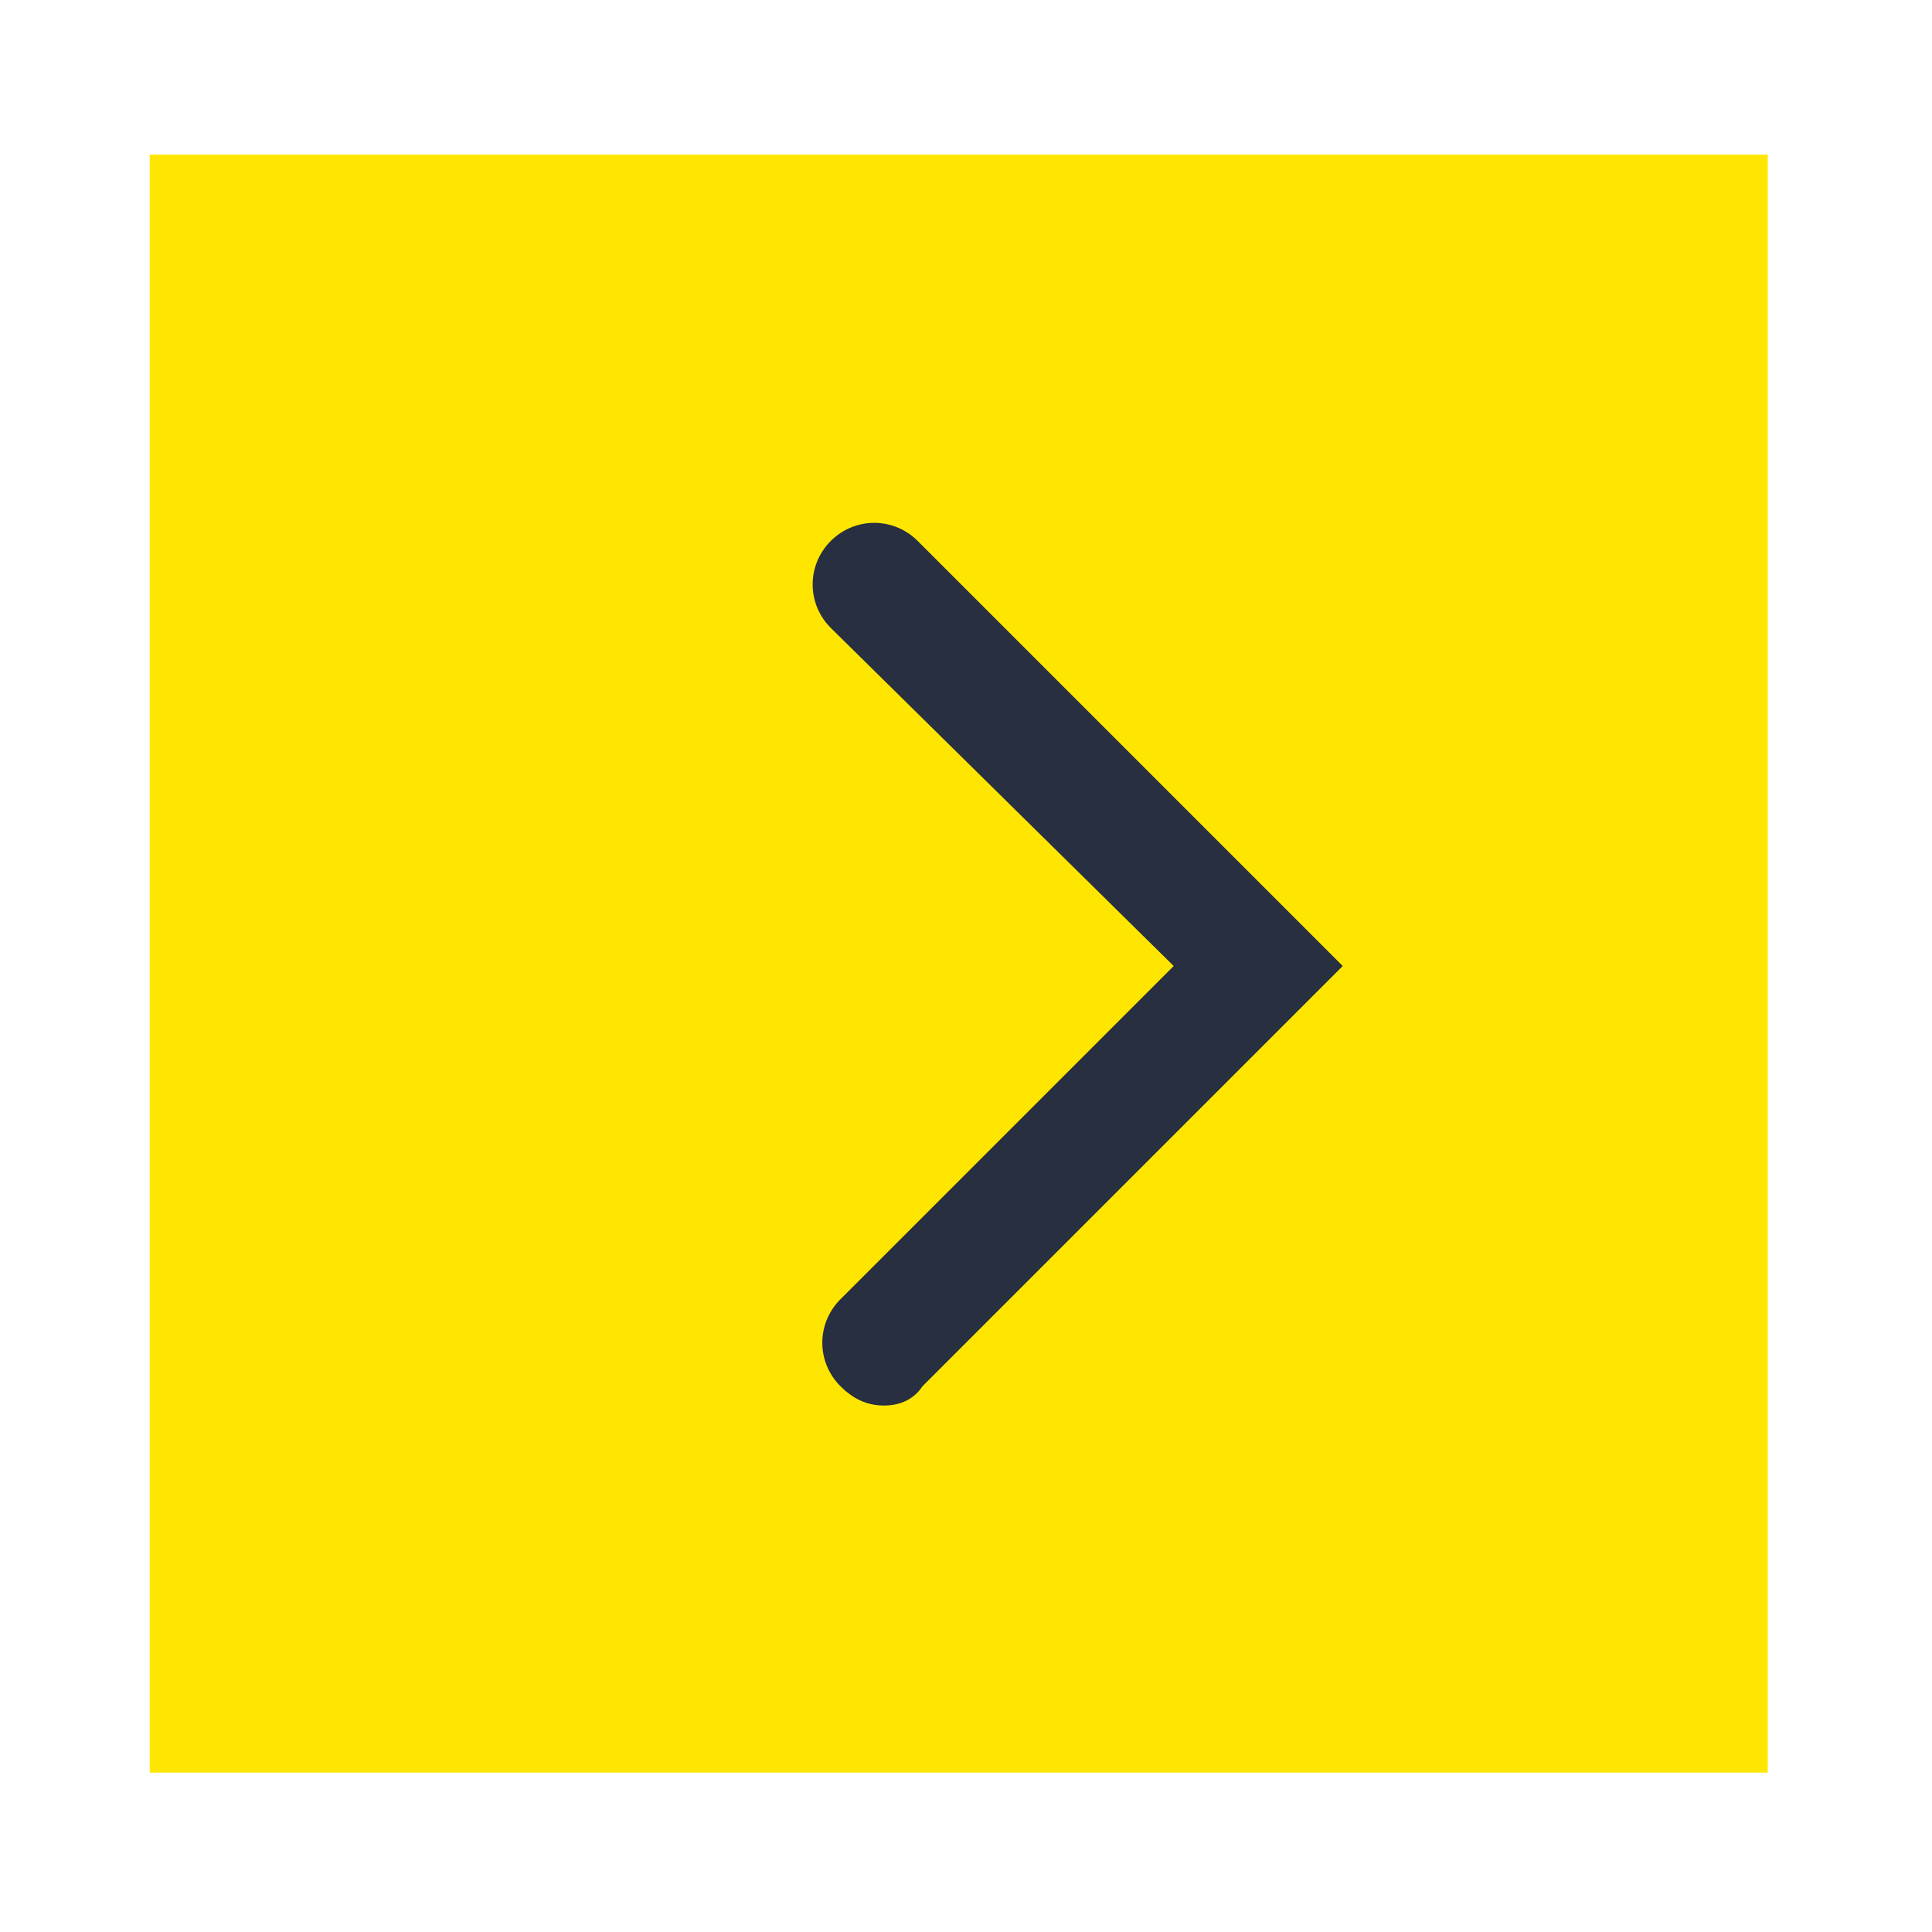
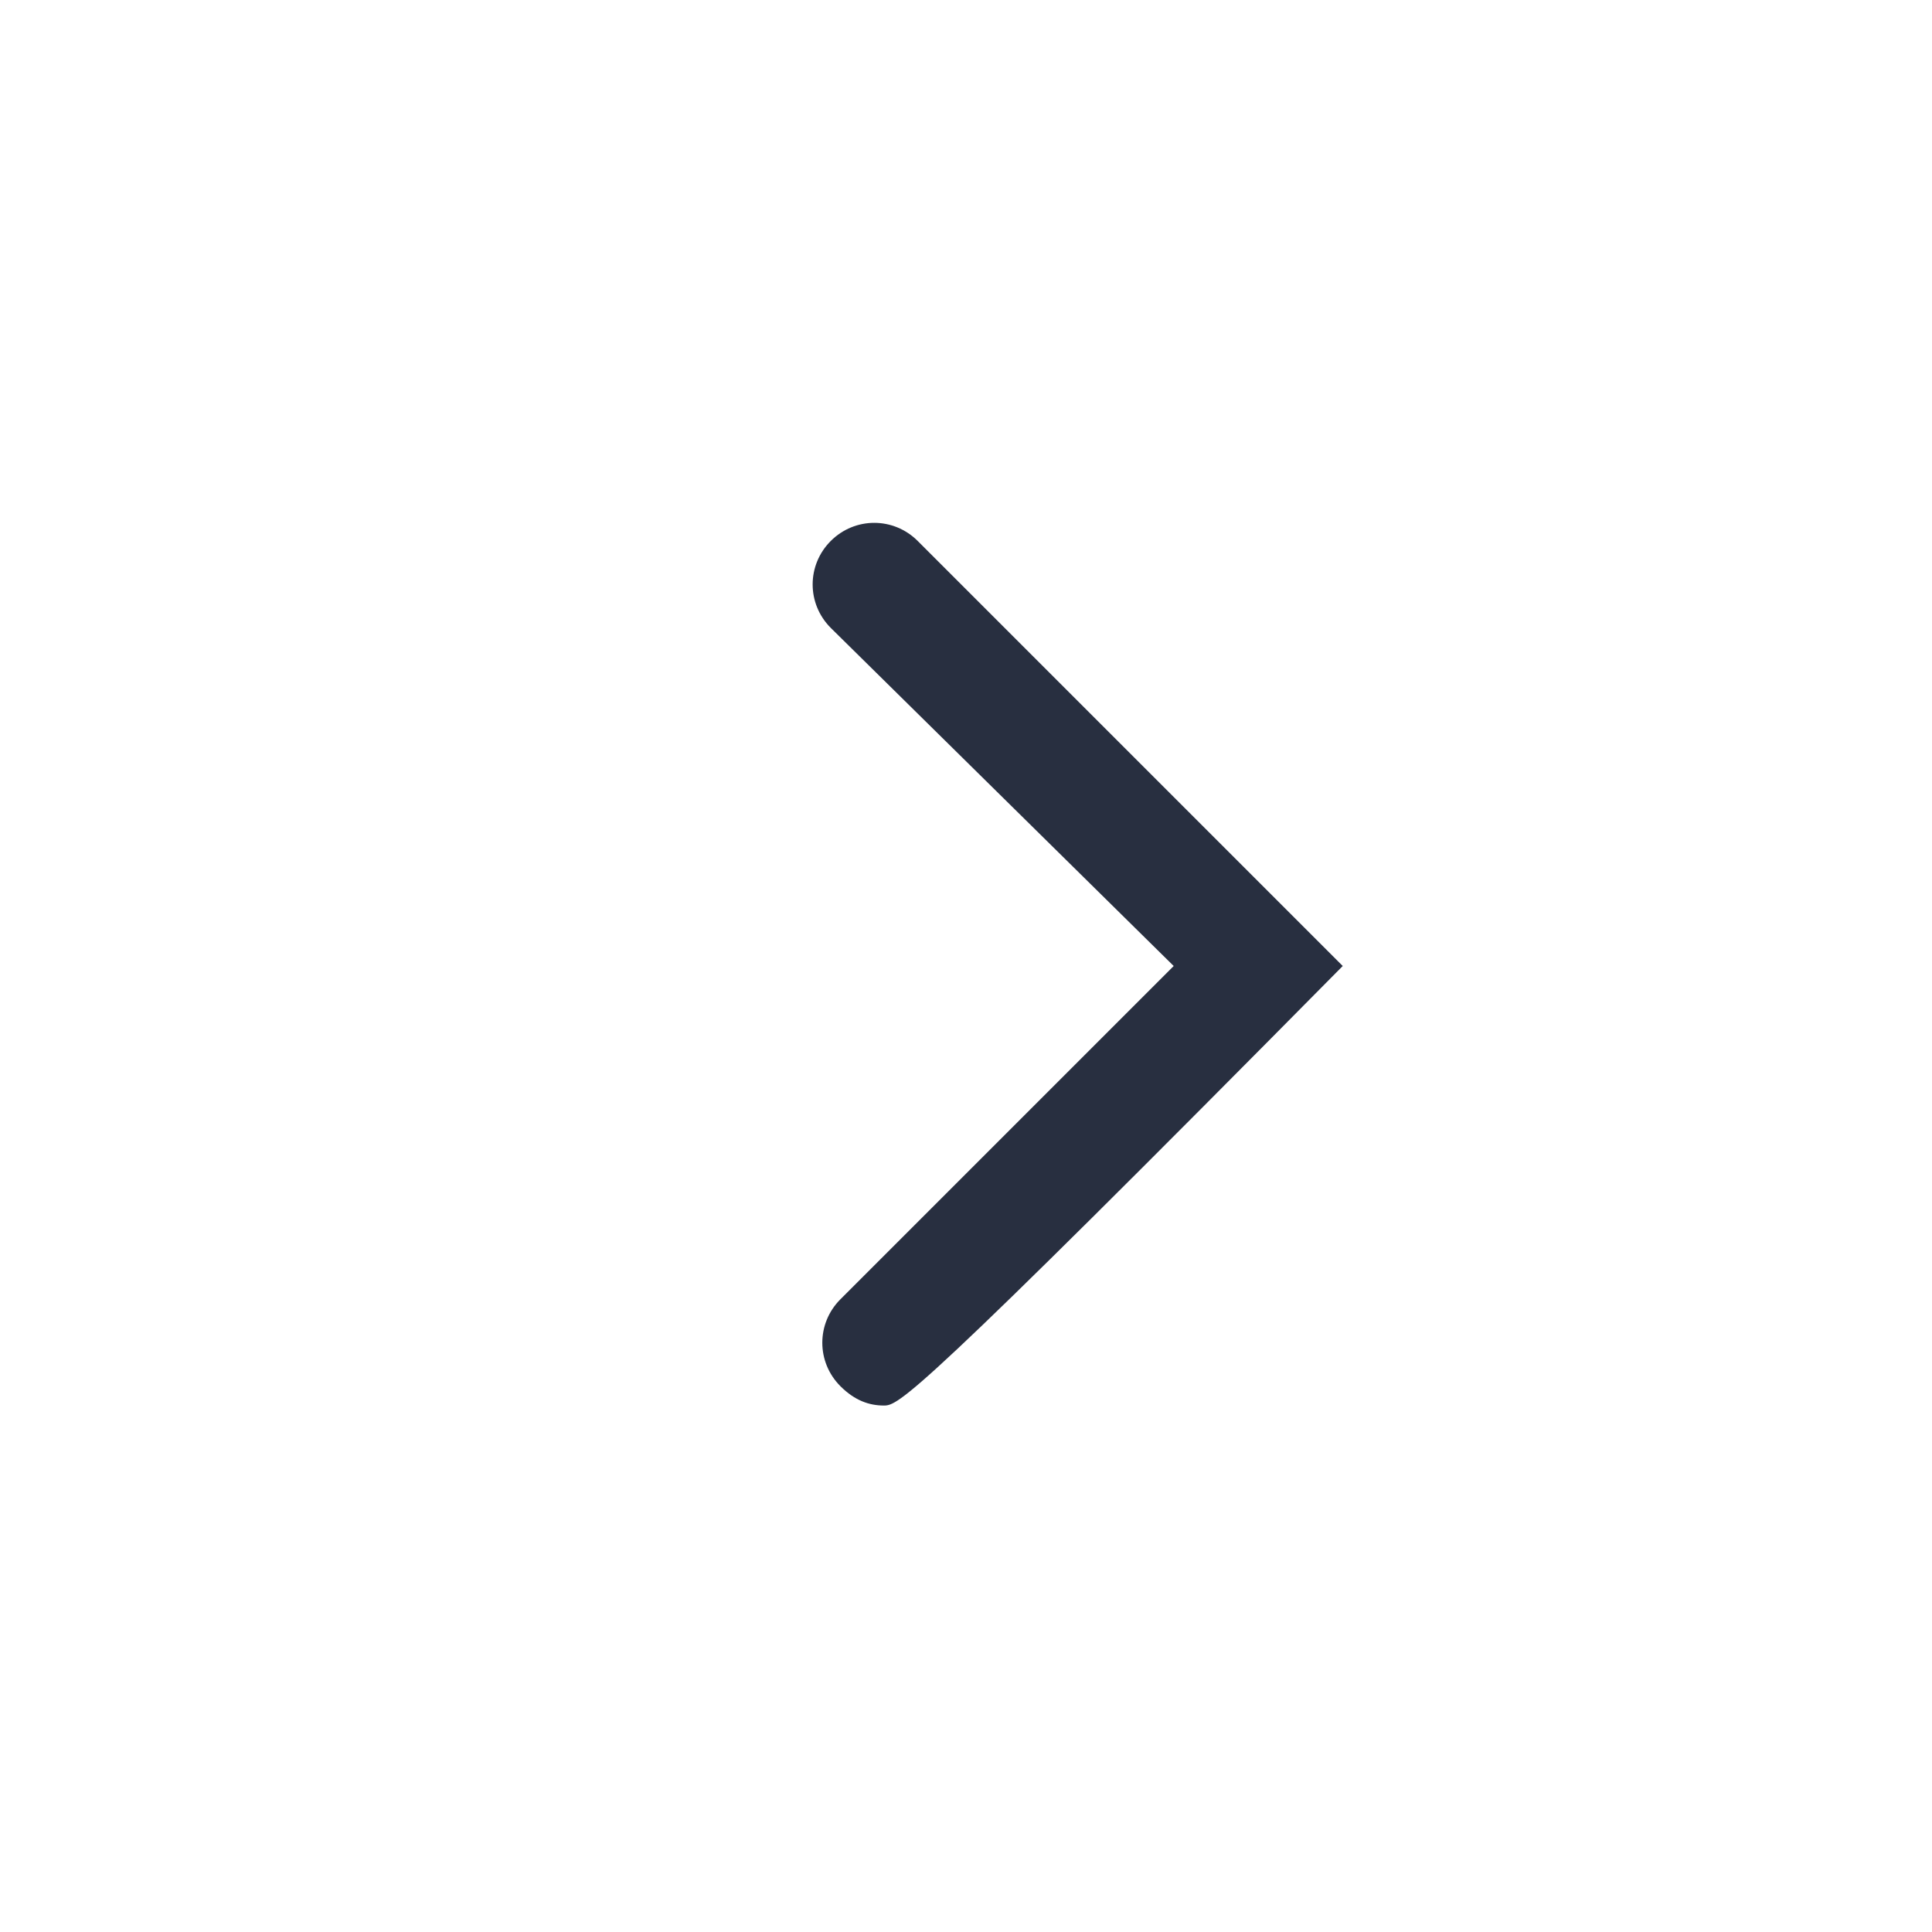
<svg xmlns="http://www.w3.org/2000/svg" version="1.1" id="Layer_1" x="0px" y="0px" viewBox="0 0 40 40" style="enable-background:new 0 0 40 40;" xml:space="preserve">
  <style type="text/css">
	.st0{fill:#FFE600;}
	.st1{fill:#282F40;}
</style>
  <g>
-     <rect x="3.1" y="3.2" class="st0" width="33.5" height="33.5" />
-   </g>
+     </g>
  <g>
-     <path class="st1" d="M18.3,29.1c-0.3,0-0.6-0.1-0.9-0.4c-0.5-0.5-0.5-1.3,0-1.8l6.9-6.9L17.2,13c-0.5-0.5-0.5-1.3,0-1.8   s1.3-0.5,1.8,0l8.8,8.8l-8.7,8.7C18.9,29,18.6,29.1,18.3,29.1z" />
+     <path class="st1" d="M18.3,29.1c-0.3,0-0.6-0.1-0.9-0.4c-0.5-0.5-0.5-1.3,0-1.8l6.9-6.9L17.2,13c-0.5-0.5-0.5-1.3,0-1.8   s1.3-0.5,1.8,0l8.8,8.8C18.9,29,18.6,29.1,18.3,29.1z" />
  </g>
</svg>